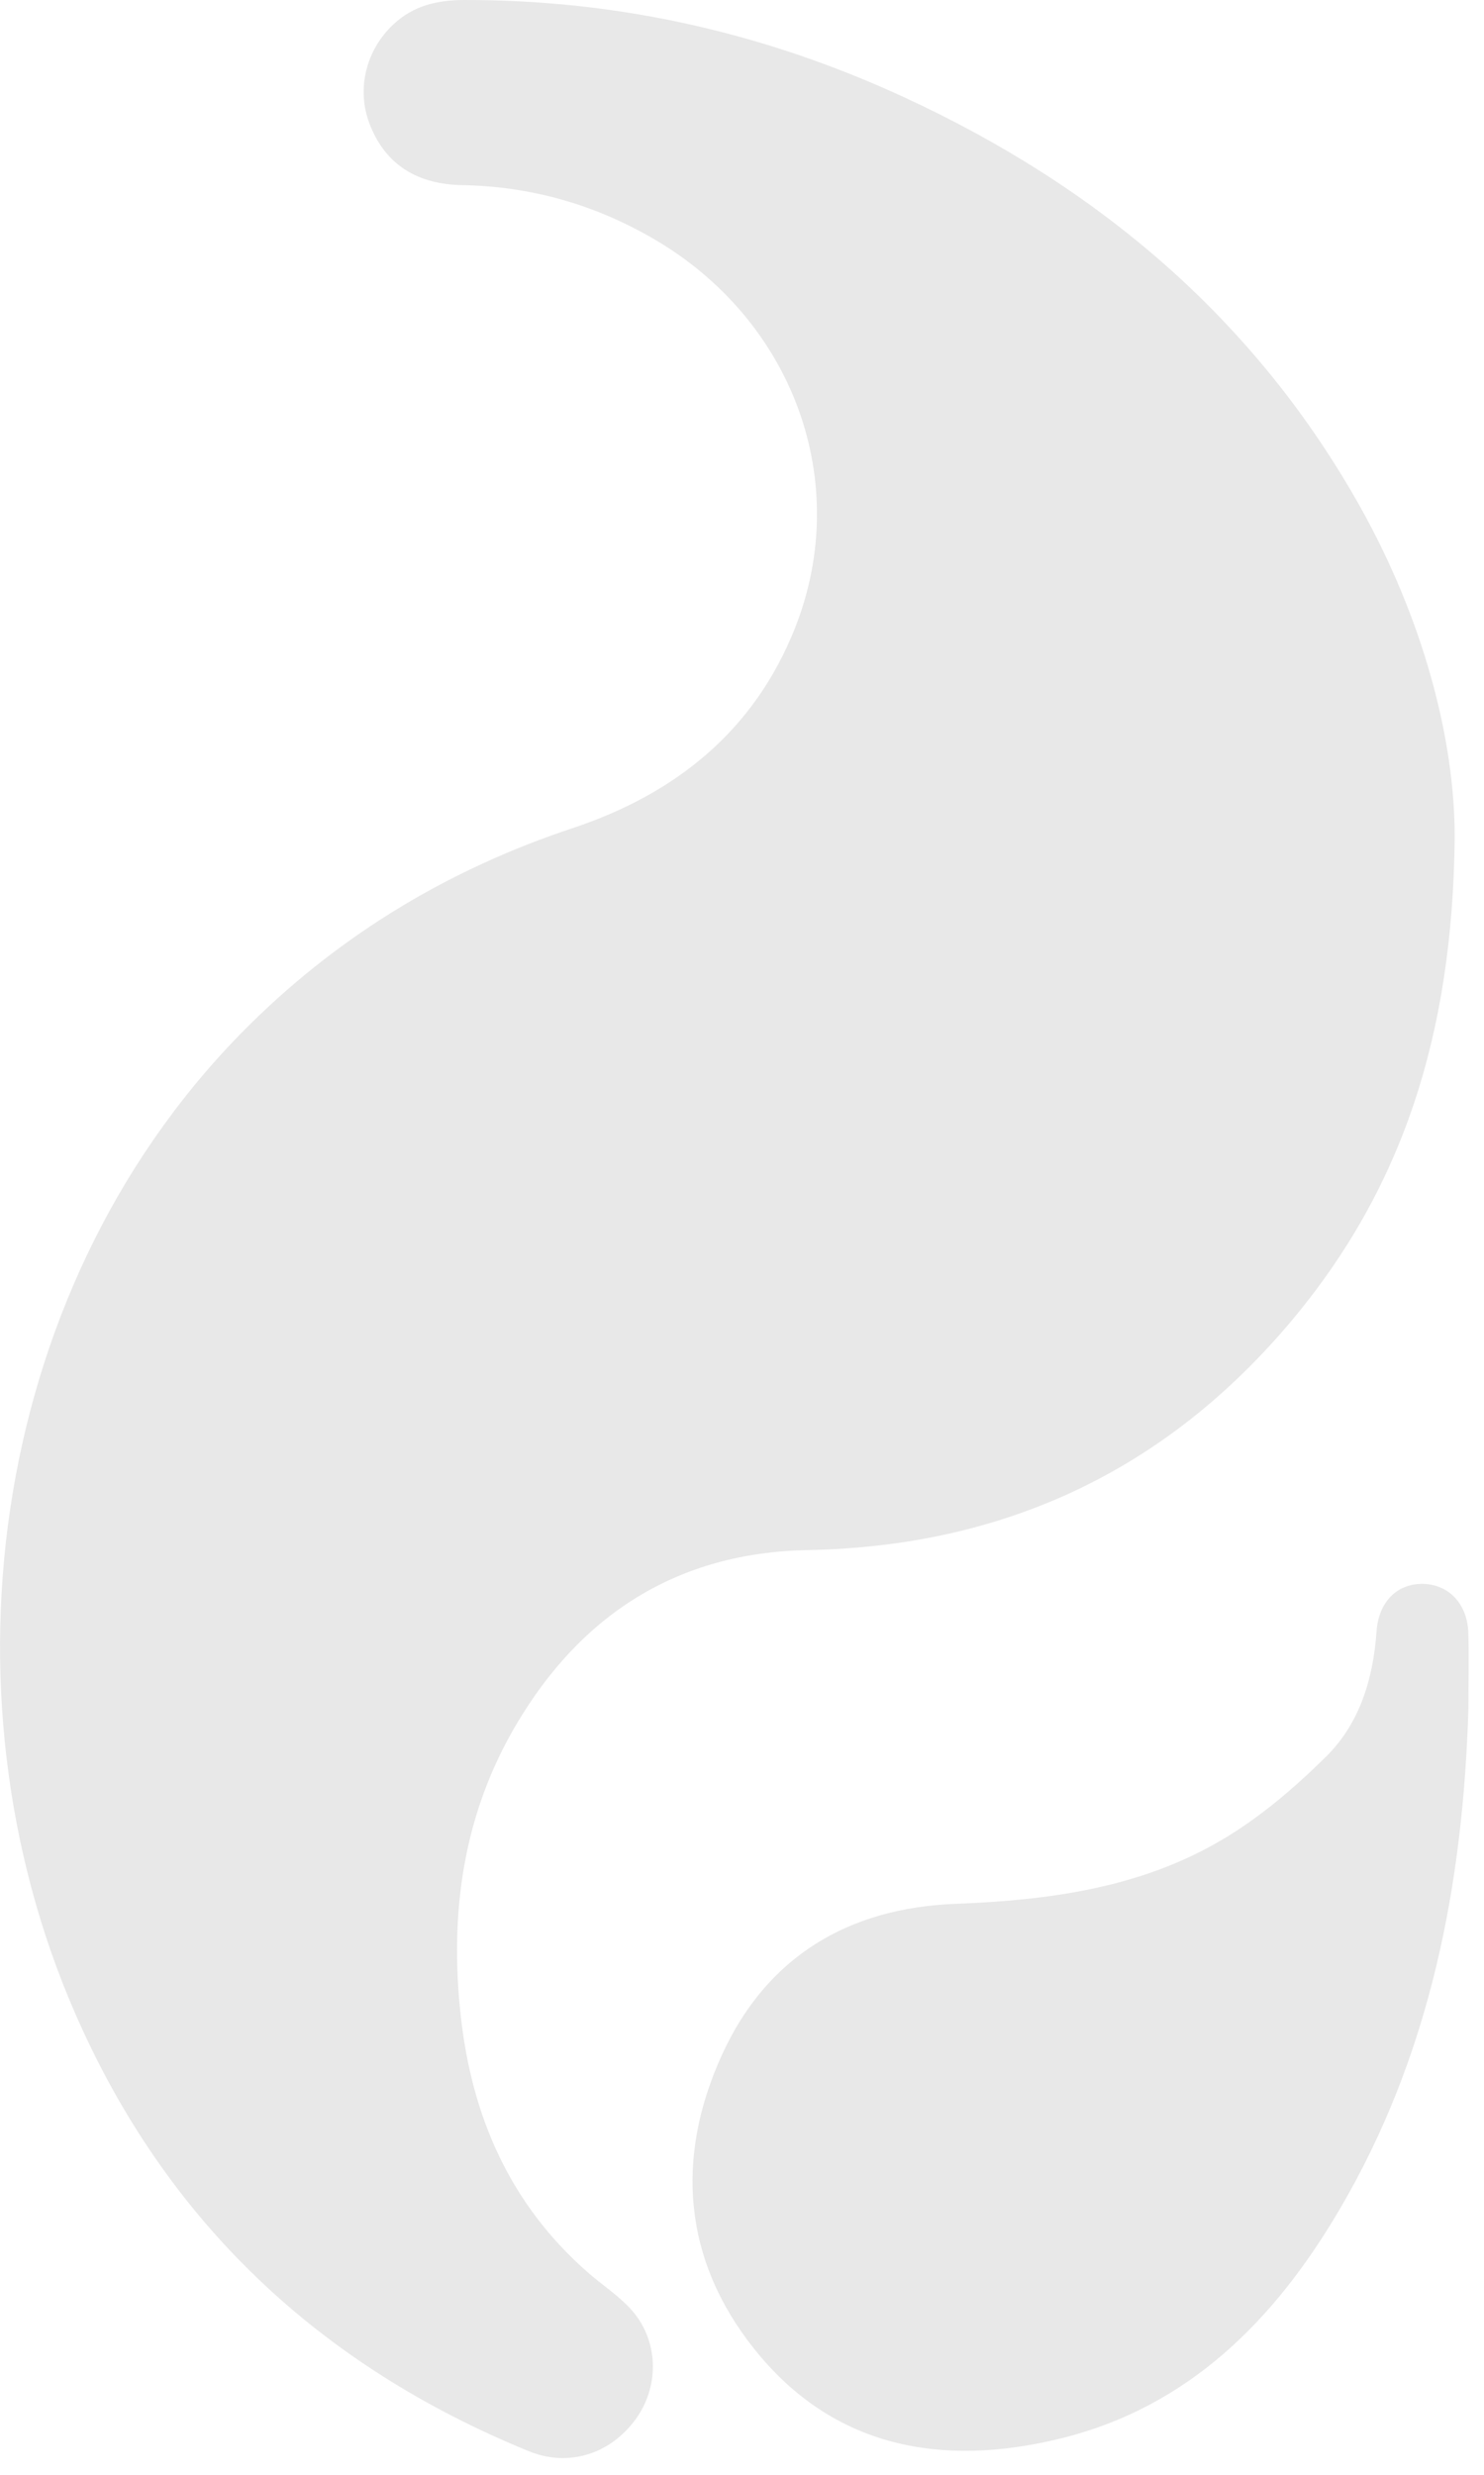
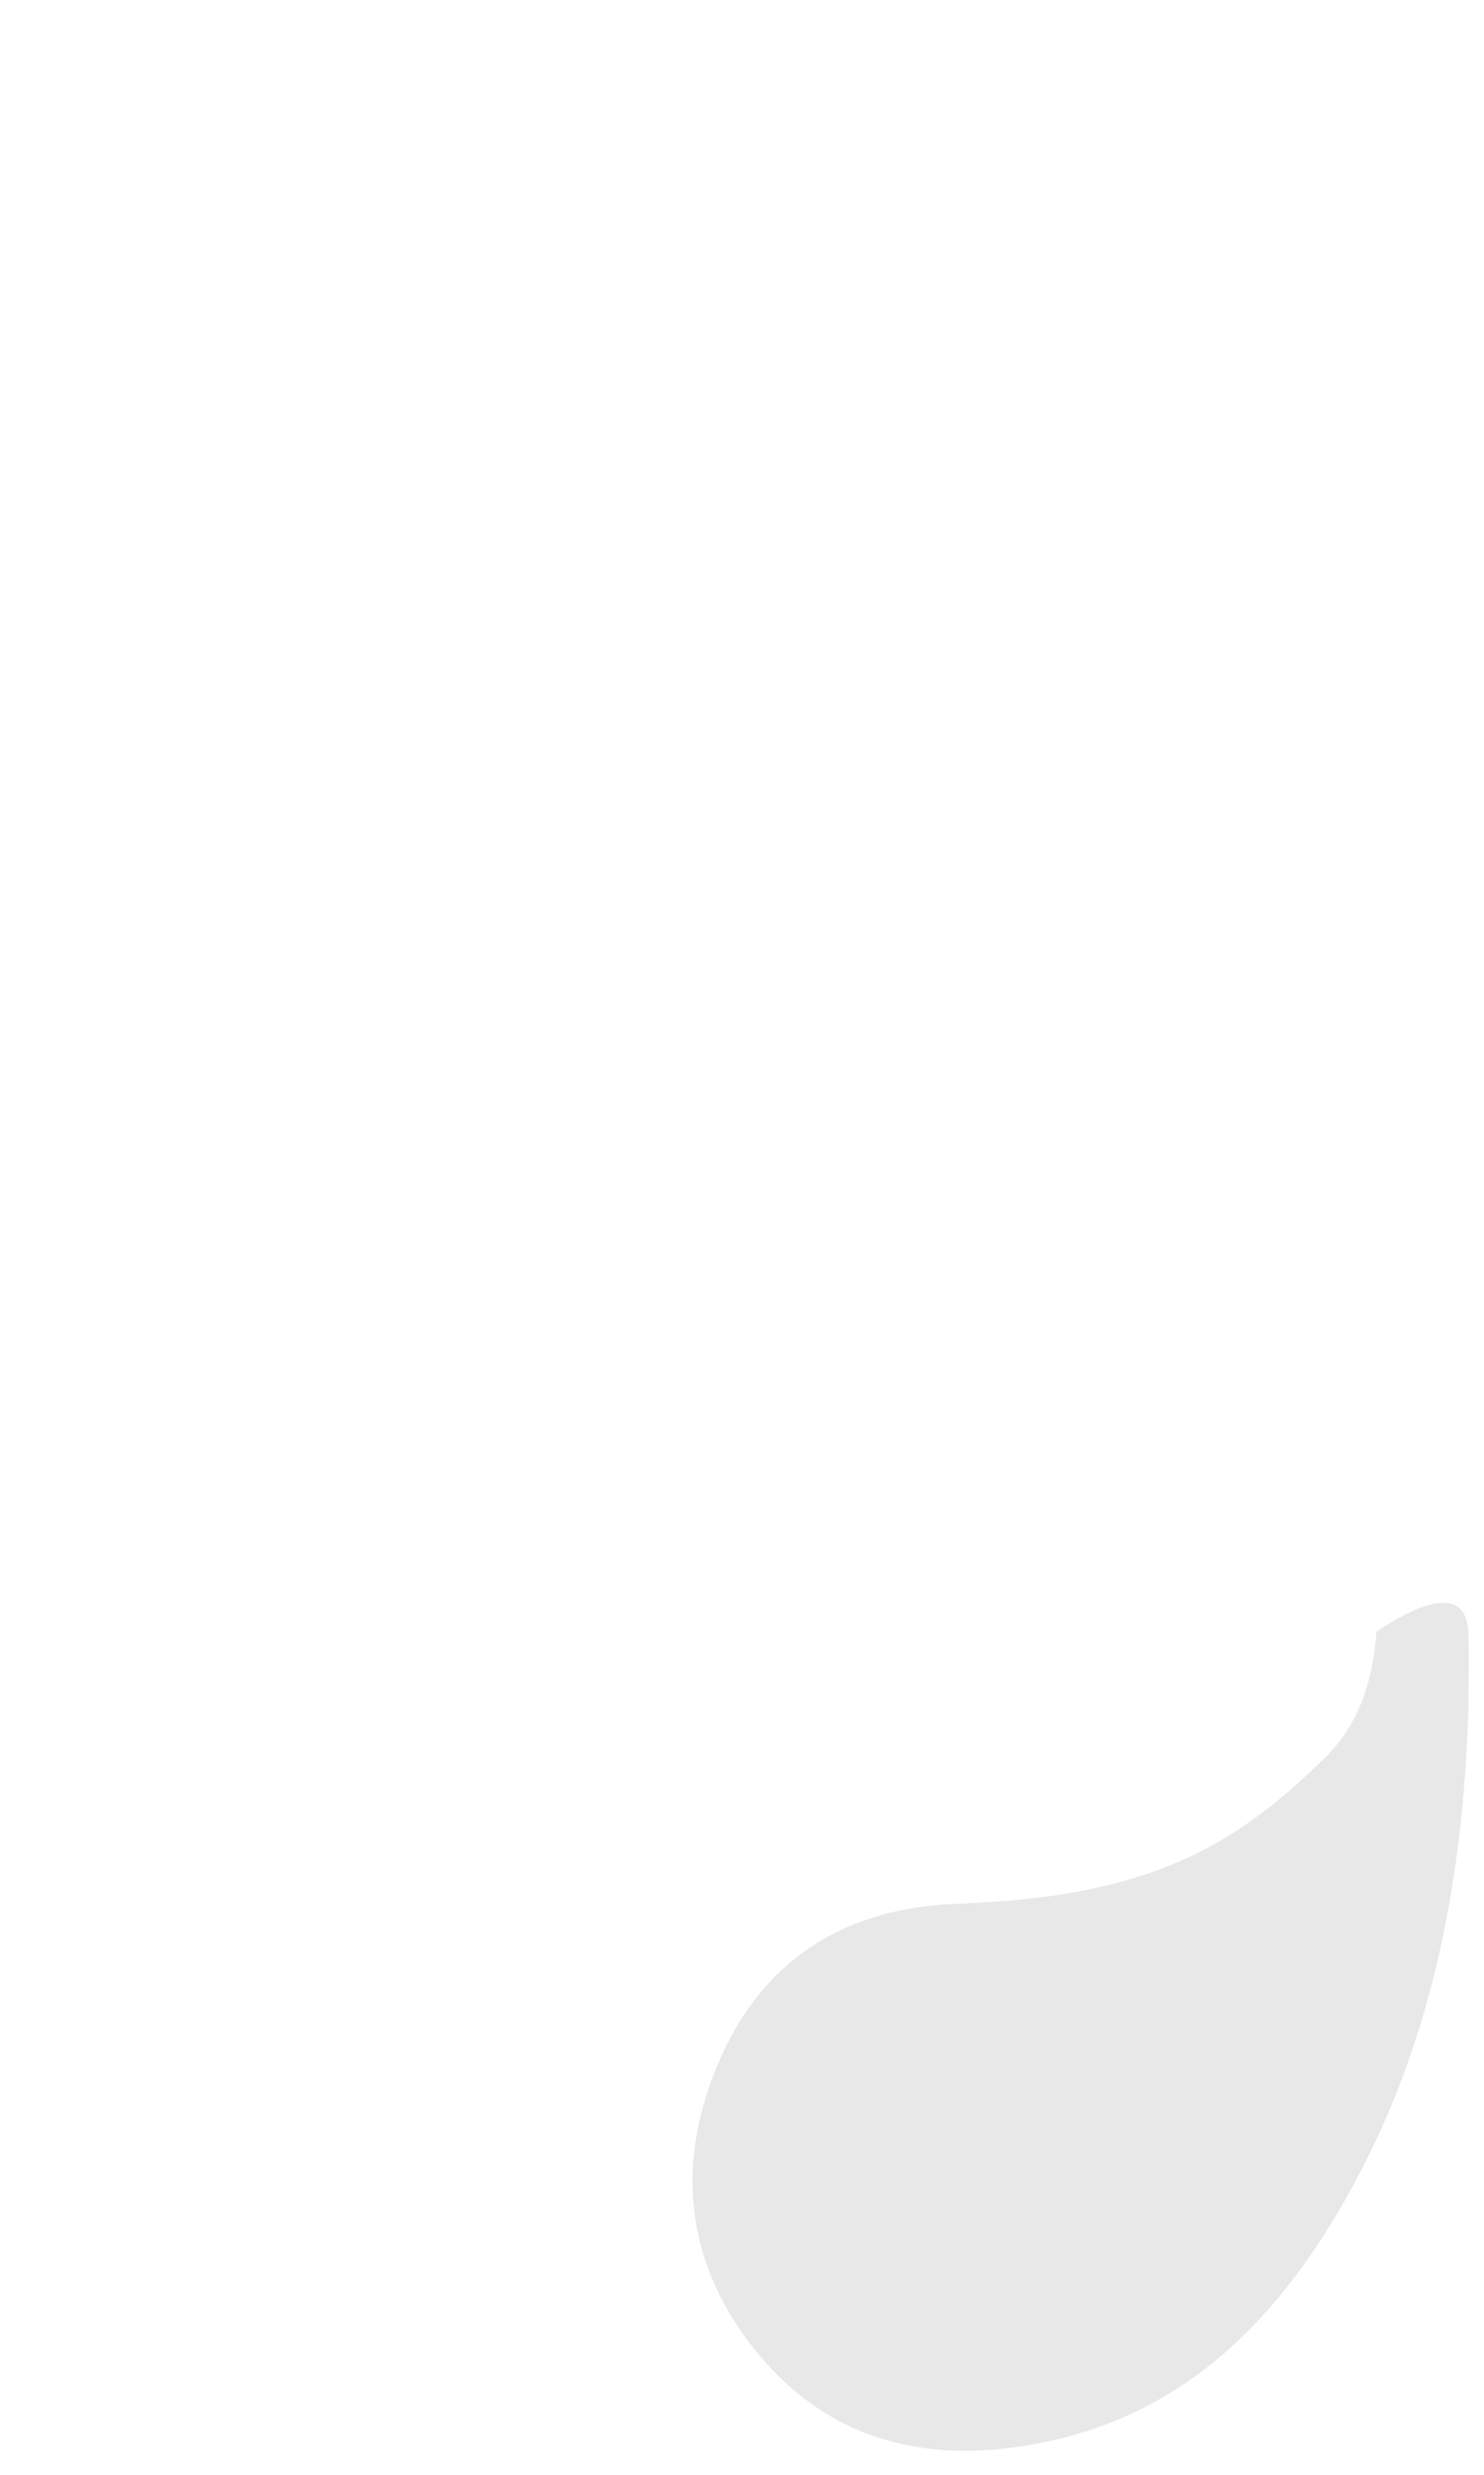
<svg xmlns="http://www.w3.org/2000/svg" width="12px" height="20px" viewBox="0 0 12 20" version="1.1">
  <title>E18D9E99-1D11-4988-9D06-2CD7FD0EFED3</title>
  <desc>Created with sketchtool.</desc>
  <g id="Home" stroke="none" stroke-width="1" fill="none" fill-rule="evenodd">
    <g id="HOME_1920" transform="translate(-974, -973)" fill="#E8E8E8">
      <g id="Juego" transform="translate(443, 820)">
        <g id="Selector-luz-gas" transform="translate(476, 142)">
          <g id="ico-gas" transform="translate(55, 11)">
-             <path d="M11.763,6.772 C11.746,8.372 11.335,9.607 10.451,10.665 C9.432,11.883 8.121,12.498 6.529,12.527 C5.479,12.547 4.698,13.047 4.171,13.943 C3.743,14.67 3.634,15.465 3.726,16.294 C3.816,17.11 4.127,17.817 4.755,18.366 C4.867,18.464 4.995,18.547 5.096,18.656 C5.324,18.901 5.338,19.272 5.145,19.544 C4.938,19.834 4.597,19.94 4.278,19.81 C2.583,19.119 1.34,17.951 0.607,16.269 C-0.527,13.671 -0.083,10.342 2.039,8.261 C2.779,7.536 3.647,7.019 4.629,6.693 C5.464,6.416 6.099,5.905 6.428,5.077 C6.898,3.892 6.412,2.584 5.283,1.929 C4.806,1.652 4.292,1.506 3.738,1.496 C3.389,1.49 3.12,1.344 2.988,1 C2.882,0.722 2.957,0.407 3.181,0.197 C3.341,0.047 3.533,0.001 3.75,2.97846968e-05 C4.995,-0.003 6.182,0.265 7.309,0.785 C8.878,1.508 10.147,2.576 11,4.098 C11.503,4.997 11.765,5.965 11.763,6.772 Z" id="Fill-7" />
-             <path d="M11.874,13.807 C11.831,15.226 11.568,16.608 10.828,17.863 C10.305,18.751 9.609,19.454 8.574,19.707 C7.622,19.94 6.74,19.787 6.099,18.983 C5.524,18.263 5.458,17.439 5.838,16.606 C6.2,15.812 6.861,15.42 7.722,15.386 C8.479,15.357 9.219,15.259 9.88,14.869 C10.188,14.688 10.469,14.447 10.724,14.195 C10.996,13.926 11.104,13.566 11.131,13.185 C11.147,12.947 11.296,12.798 11.503,12.8 C11.711,12.802 11.864,12.958 11.873,13.191 C11.88,13.39 11.874,13.59 11.874,13.807 Z" id="Fill-8" />
+             <path d="M11.874,13.807 C11.831,15.226 11.568,16.608 10.828,17.863 C10.305,18.751 9.609,19.454 8.574,19.707 C7.622,19.94 6.74,19.787 6.099,18.983 C5.524,18.263 5.458,17.439 5.838,16.606 C6.2,15.812 6.861,15.42 7.722,15.386 C8.479,15.357 9.219,15.259 9.88,14.869 C10.188,14.688 10.469,14.447 10.724,14.195 C10.996,13.926 11.104,13.566 11.131,13.185 C11.711,12.802 11.864,12.958 11.873,13.191 C11.88,13.39 11.874,13.59 11.874,13.807 Z" id="Fill-8" />
          </g>
        </g>
      </g>
    </g>
  </g>
</svg>